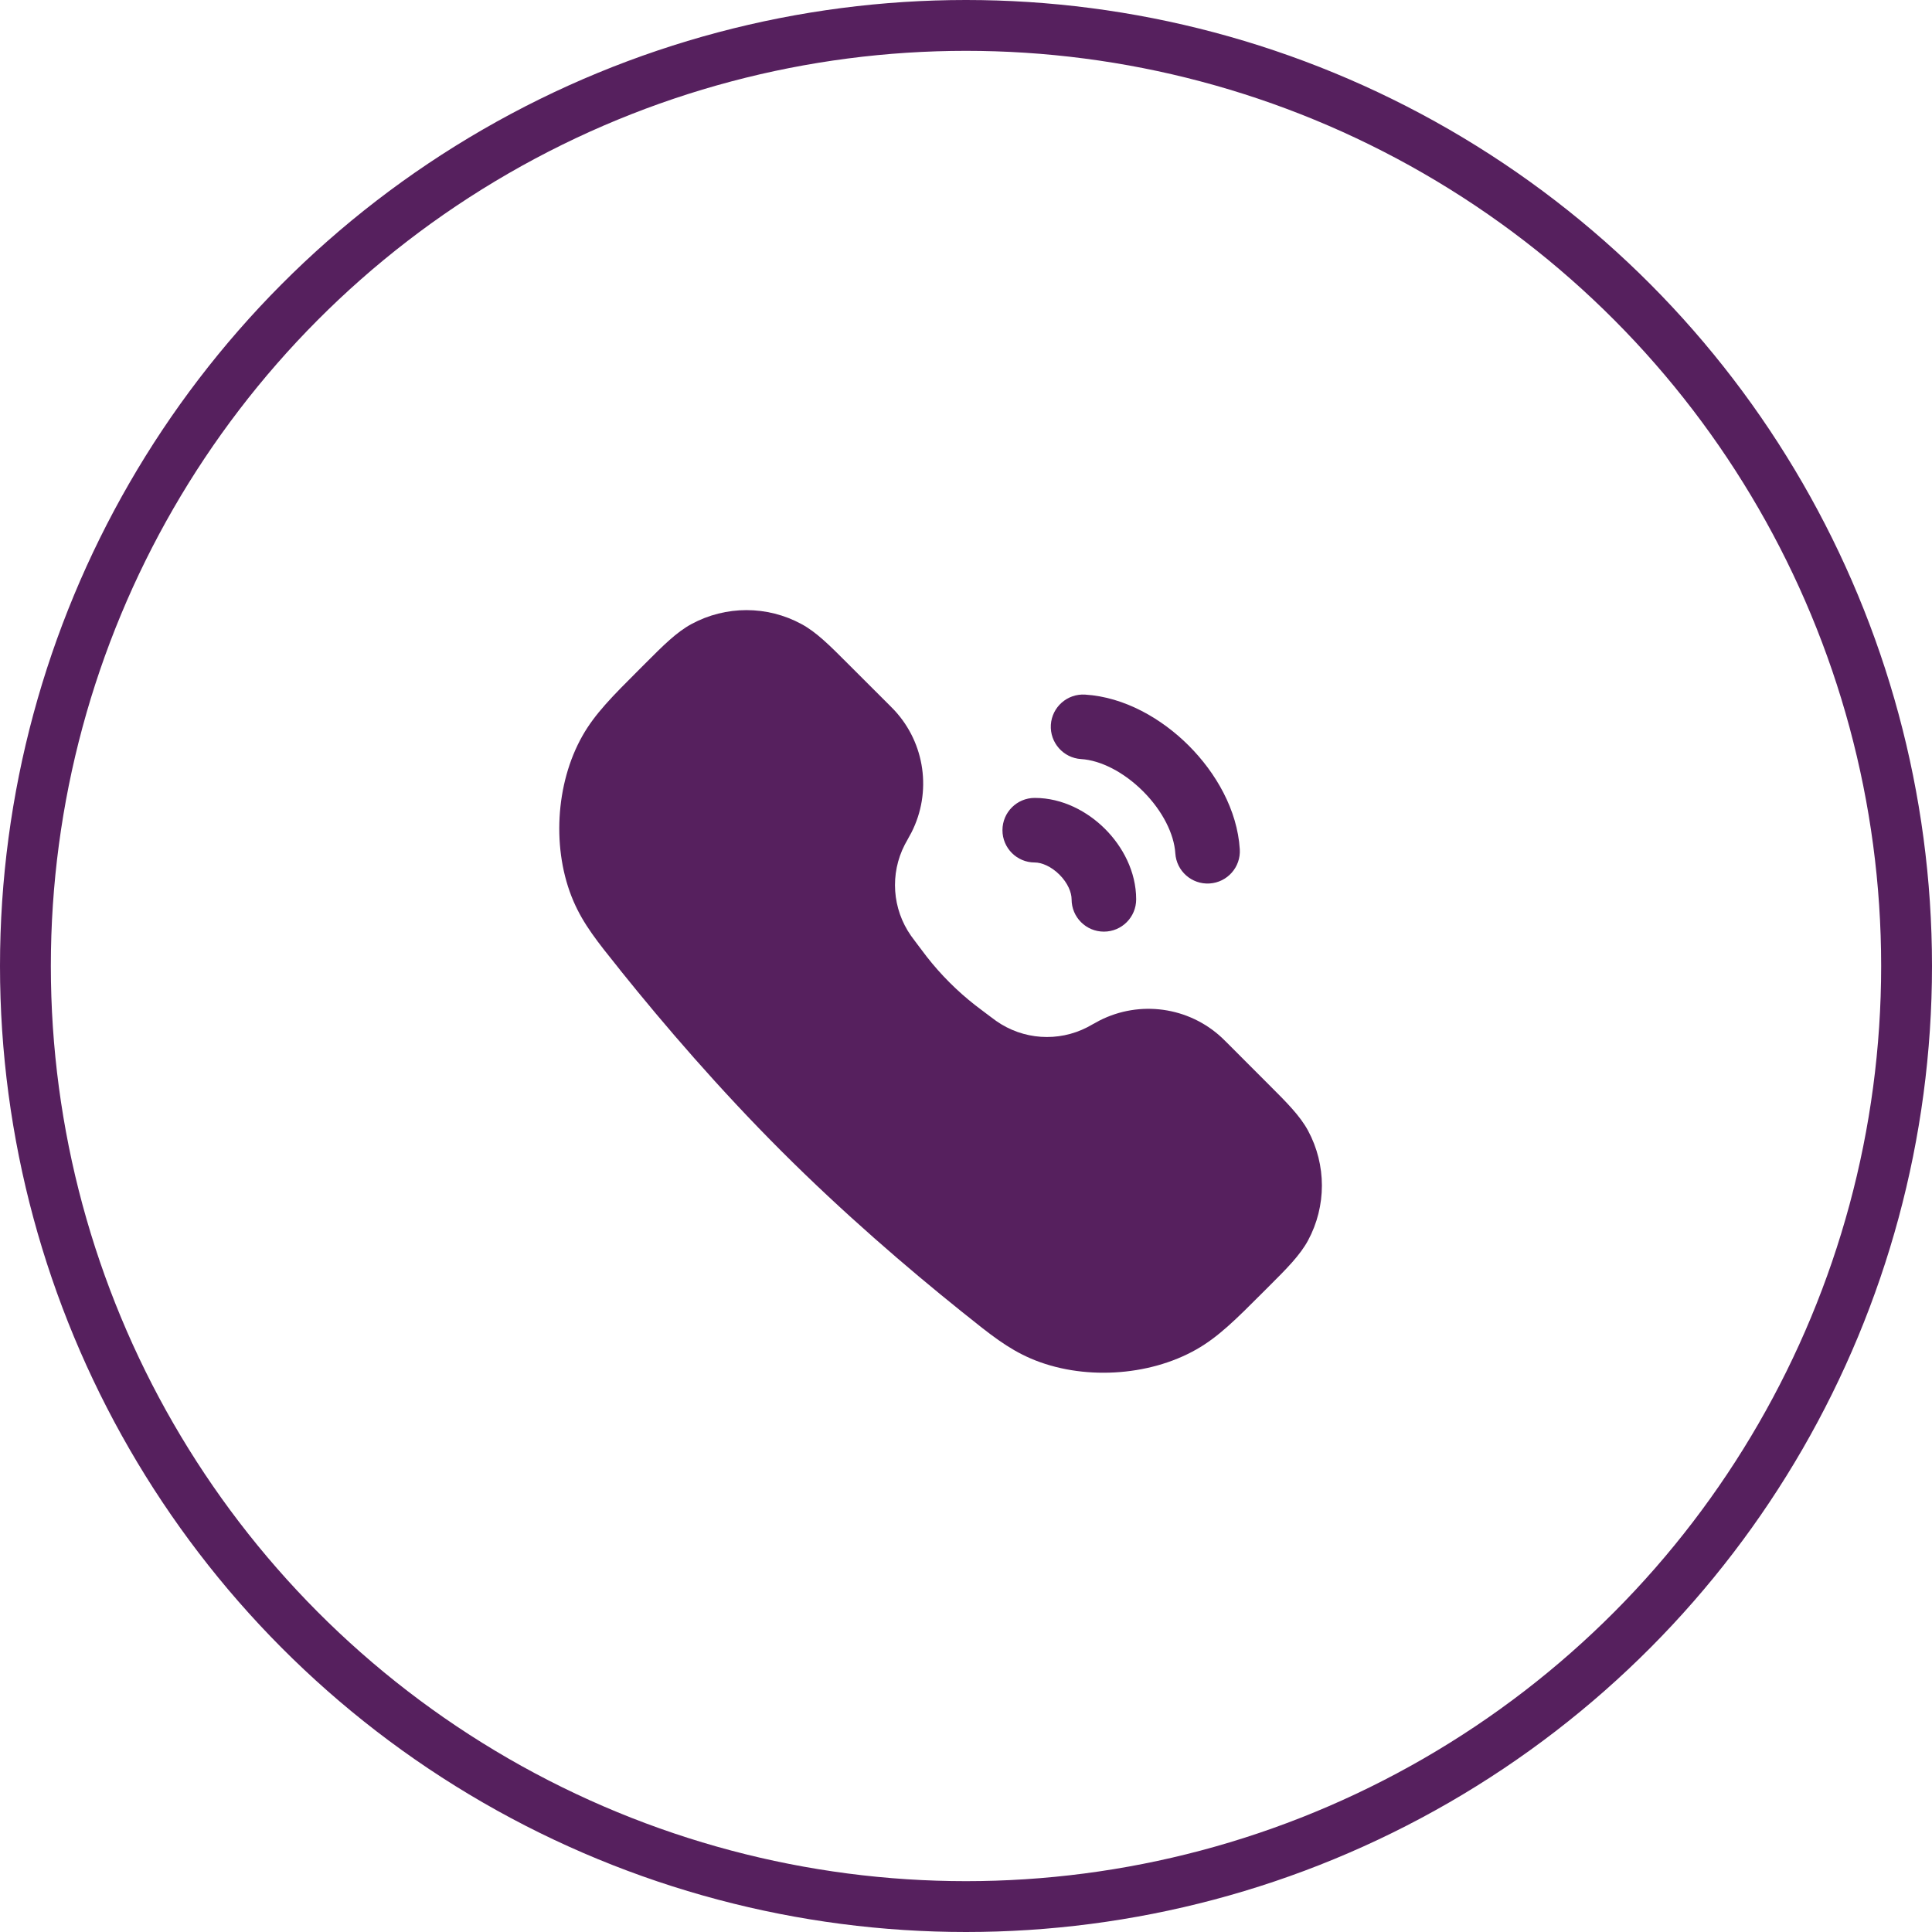
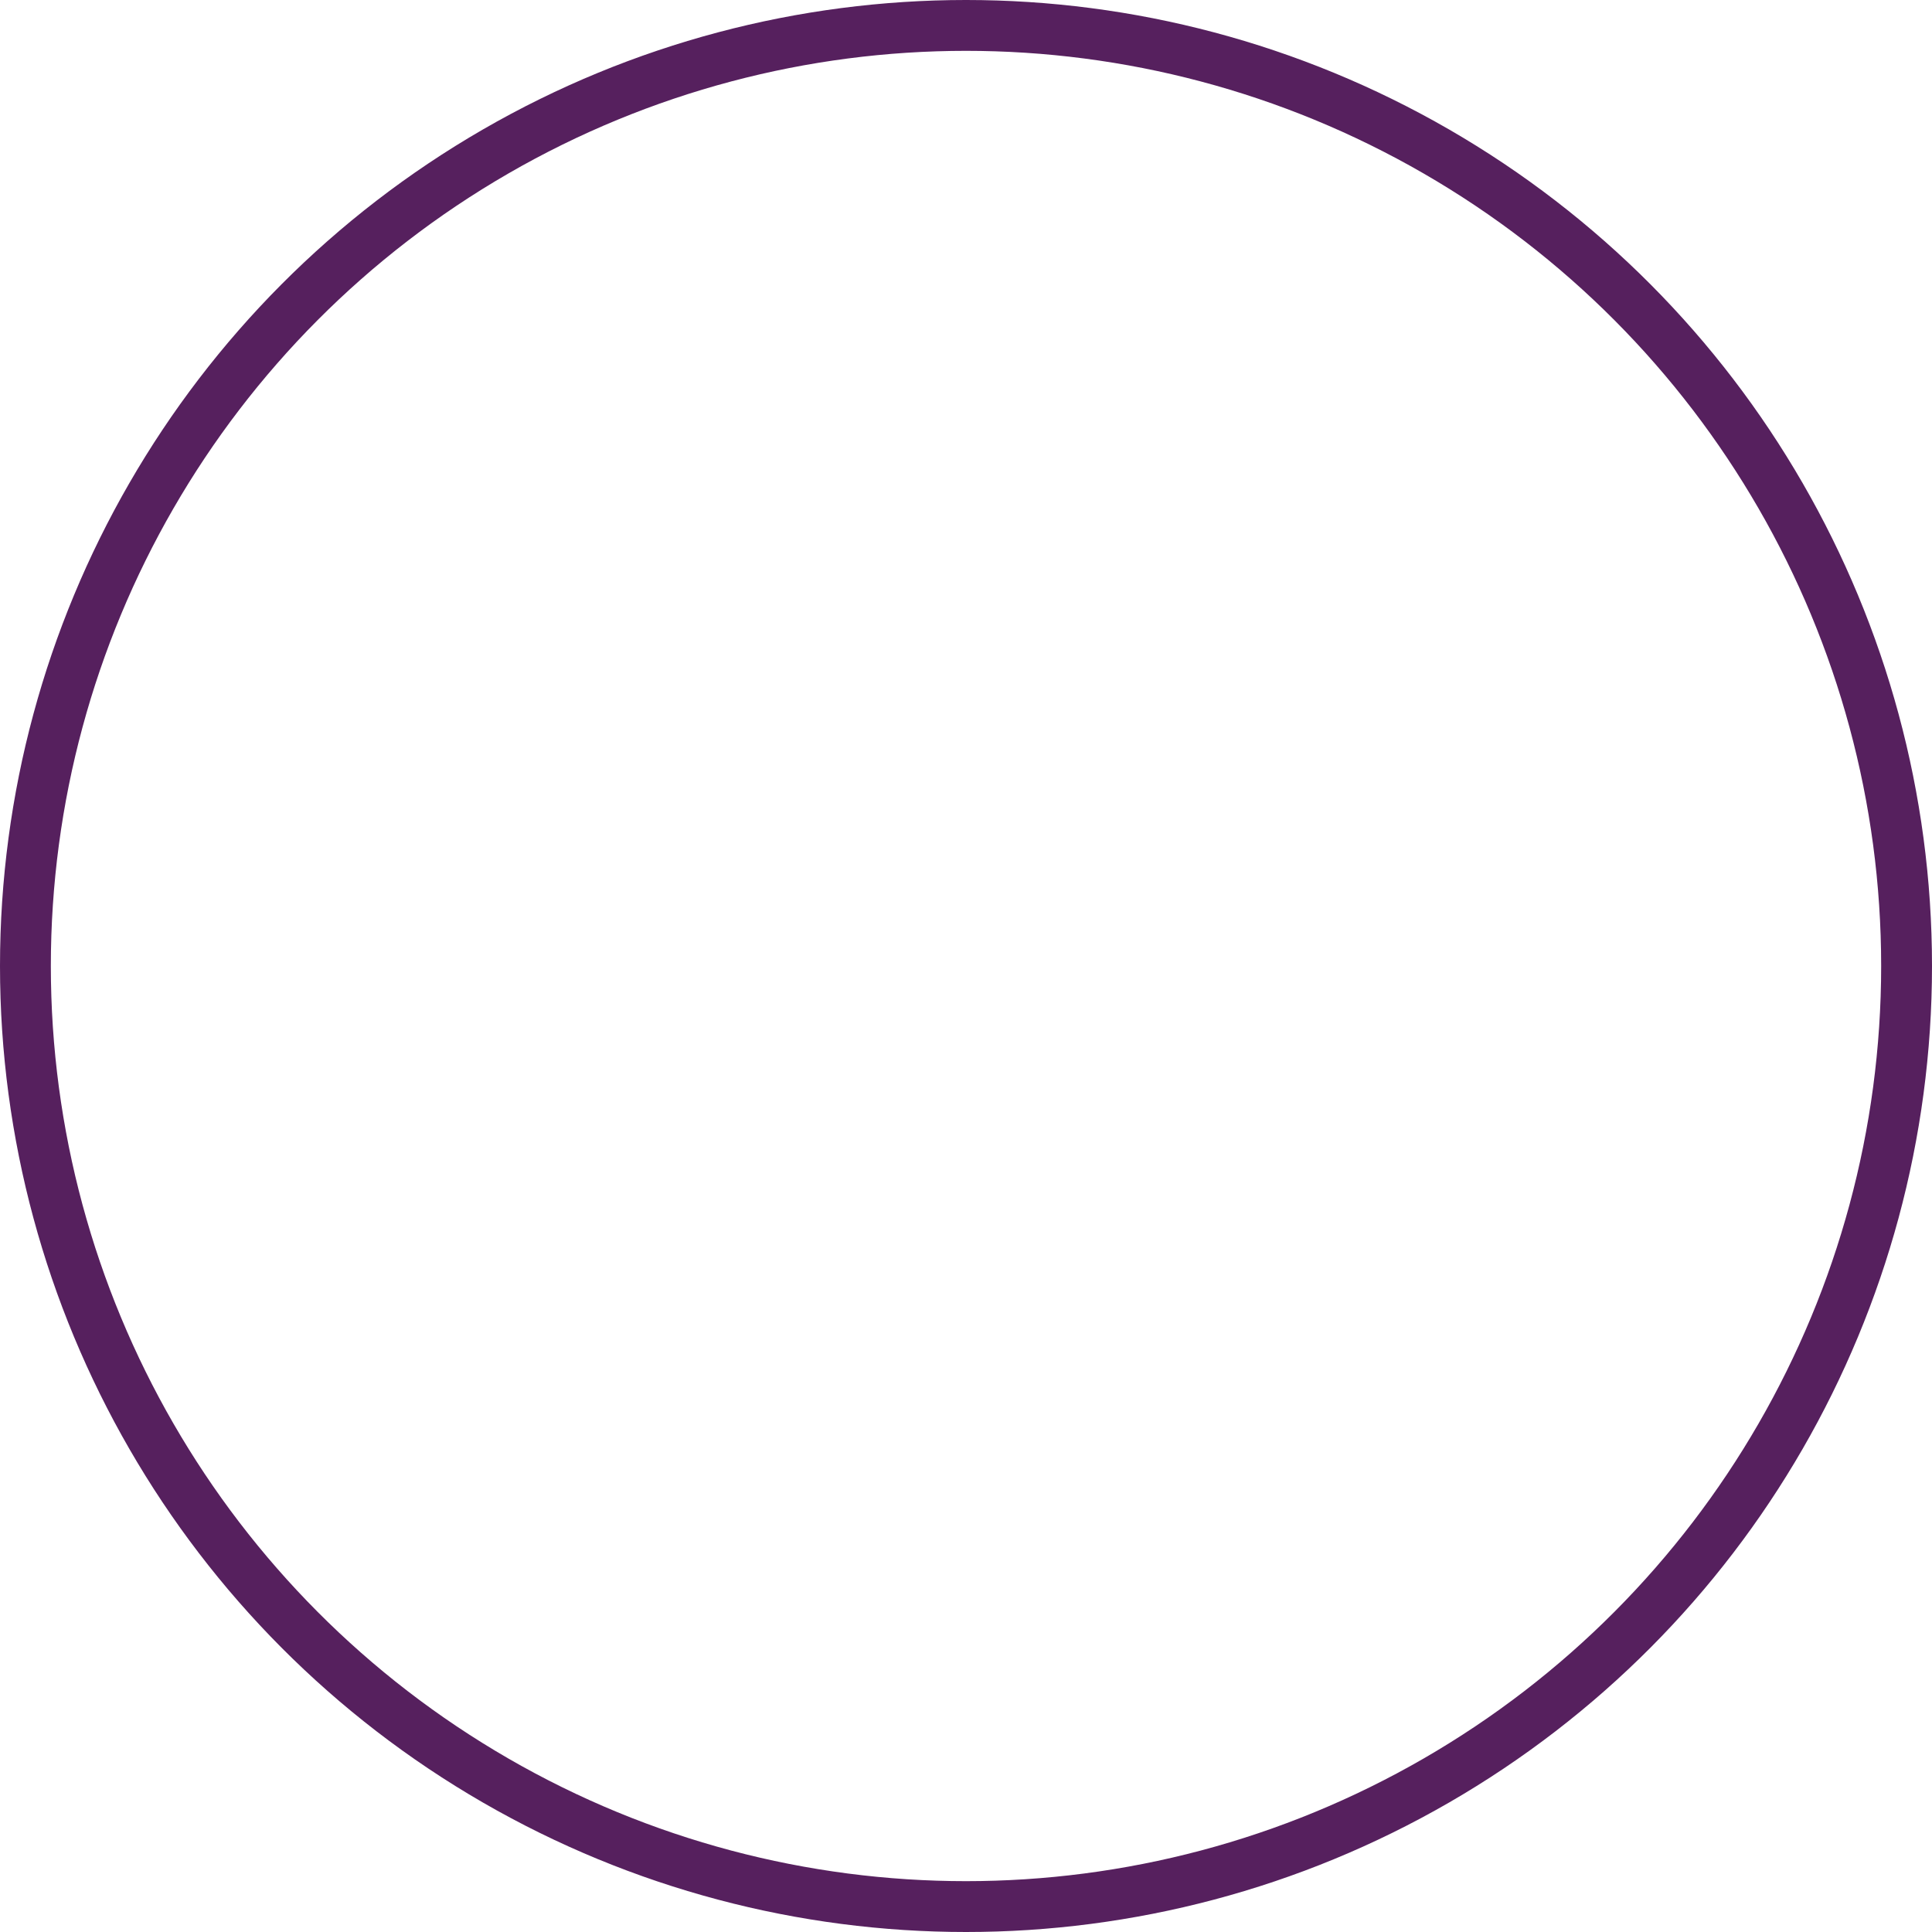
<svg xmlns="http://www.w3.org/2000/svg" width="38" height="38" viewBox="0 0 38 38" fill="none">
  <circle cx="19" cy="19" r="18.5" stroke="#56205E" />
-   <path fill-rule="evenodd" clip-rule="evenodd" d="M13.601 12.274C14.276 11.909 15.088 11.909 15.763 12.274C16.056 12.432 16.319 12.695 16.669 13.046C16.69 13.066 16.71 13.087 16.731 13.108L17.5 13.876C17.535 13.912 17.563 13.94 17.589 13.967C18.197 14.619 18.331 15.582 17.926 16.376C17.909 16.409 17.89 16.443 17.865 16.487L17.861 16.495C17.821 16.567 17.808 16.591 17.796 16.613C17.5 17.187 17.548 17.878 17.919 18.406C17.933 18.426 17.95 18.449 17.999 18.514L18.081 18.623C18.158 18.727 18.192 18.772 18.227 18.816C18.506 19.173 18.827 19.494 19.184 19.773C19.228 19.808 19.273 19.842 19.377 19.919L19.486 20.001C19.551 20.05 19.574 20.067 19.594 20.081C20.122 20.452 20.813 20.5 21.387 20.204C21.409 20.192 21.433 20.179 21.505 20.139L21.513 20.135C21.557 20.11 21.591 20.091 21.624 20.074C22.418 19.669 23.381 19.803 24.033 20.411C24.06 20.437 24.088 20.465 24.124 20.5L24.892 21.269C24.913 21.29 24.934 21.31 24.954 21.331C25.305 21.681 25.568 21.944 25.727 22.237C26.091 22.912 26.091 23.724 25.727 24.399C25.568 24.692 25.305 24.955 24.954 25.305C24.934 25.326 24.913 25.346 24.892 25.367C24.874 25.385 24.856 25.403 24.838 25.421C24.306 25.954 23.961 26.298 23.529 26.543C22.585 27.079 21.273 27.15 20.276 26.721C19.819 26.524 19.477 26.249 18.953 25.828C18.937 25.815 18.921 25.803 18.905 25.79C17.835 24.931 16.579 23.851 15.364 22.636C14.149 21.421 13.069 20.165 12.21 19.096C12.197 19.079 12.185 19.063 12.172 19.047C11.751 18.523 11.476 18.181 11.279 17.724C10.85 16.727 10.921 15.415 11.457 14.471C11.702 14.039 12.046 13.694 12.579 13.162C12.597 13.144 12.615 13.126 12.633 13.108C12.654 13.087 12.675 13.066 12.695 13.046C13.045 12.695 13.308 12.432 13.601 12.274ZM23.381 14.665C22.848 14.132 22.116 13.71 21.343 13.662C20.993 13.64 20.691 13.906 20.669 14.256C20.648 14.606 20.914 14.908 21.264 14.93C21.642 14.953 22.099 15.18 22.483 15.564C22.867 15.948 23.093 16.405 23.117 16.783C23.139 17.133 23.441 17.399 23.791 17.377C24.141 17.355 24.407 17.054 24.385 16.704C24.337 15.93 23.915 15.199 23.381 14.665ZM21.736 16.305C21.392 15.961 20.899 15.694 20.352 15.694C20.001 15.694 19.717 15.978 19.717 16.329C19.717 16.68 20.001 16.964 20.352 16.964C20.486 16.964 20.672 17.038 20.838 17.203C21.004 17.369 21.077 17.555 21.077 17.689C21.077 18.04 21.361 18.324 21.712 18.324C22.063 18.324 22.347 18.04 22.347 17.689C22.347 17.142 22.08 16.649 21.736 16.305Z" fill="#56205E" />
</svg>